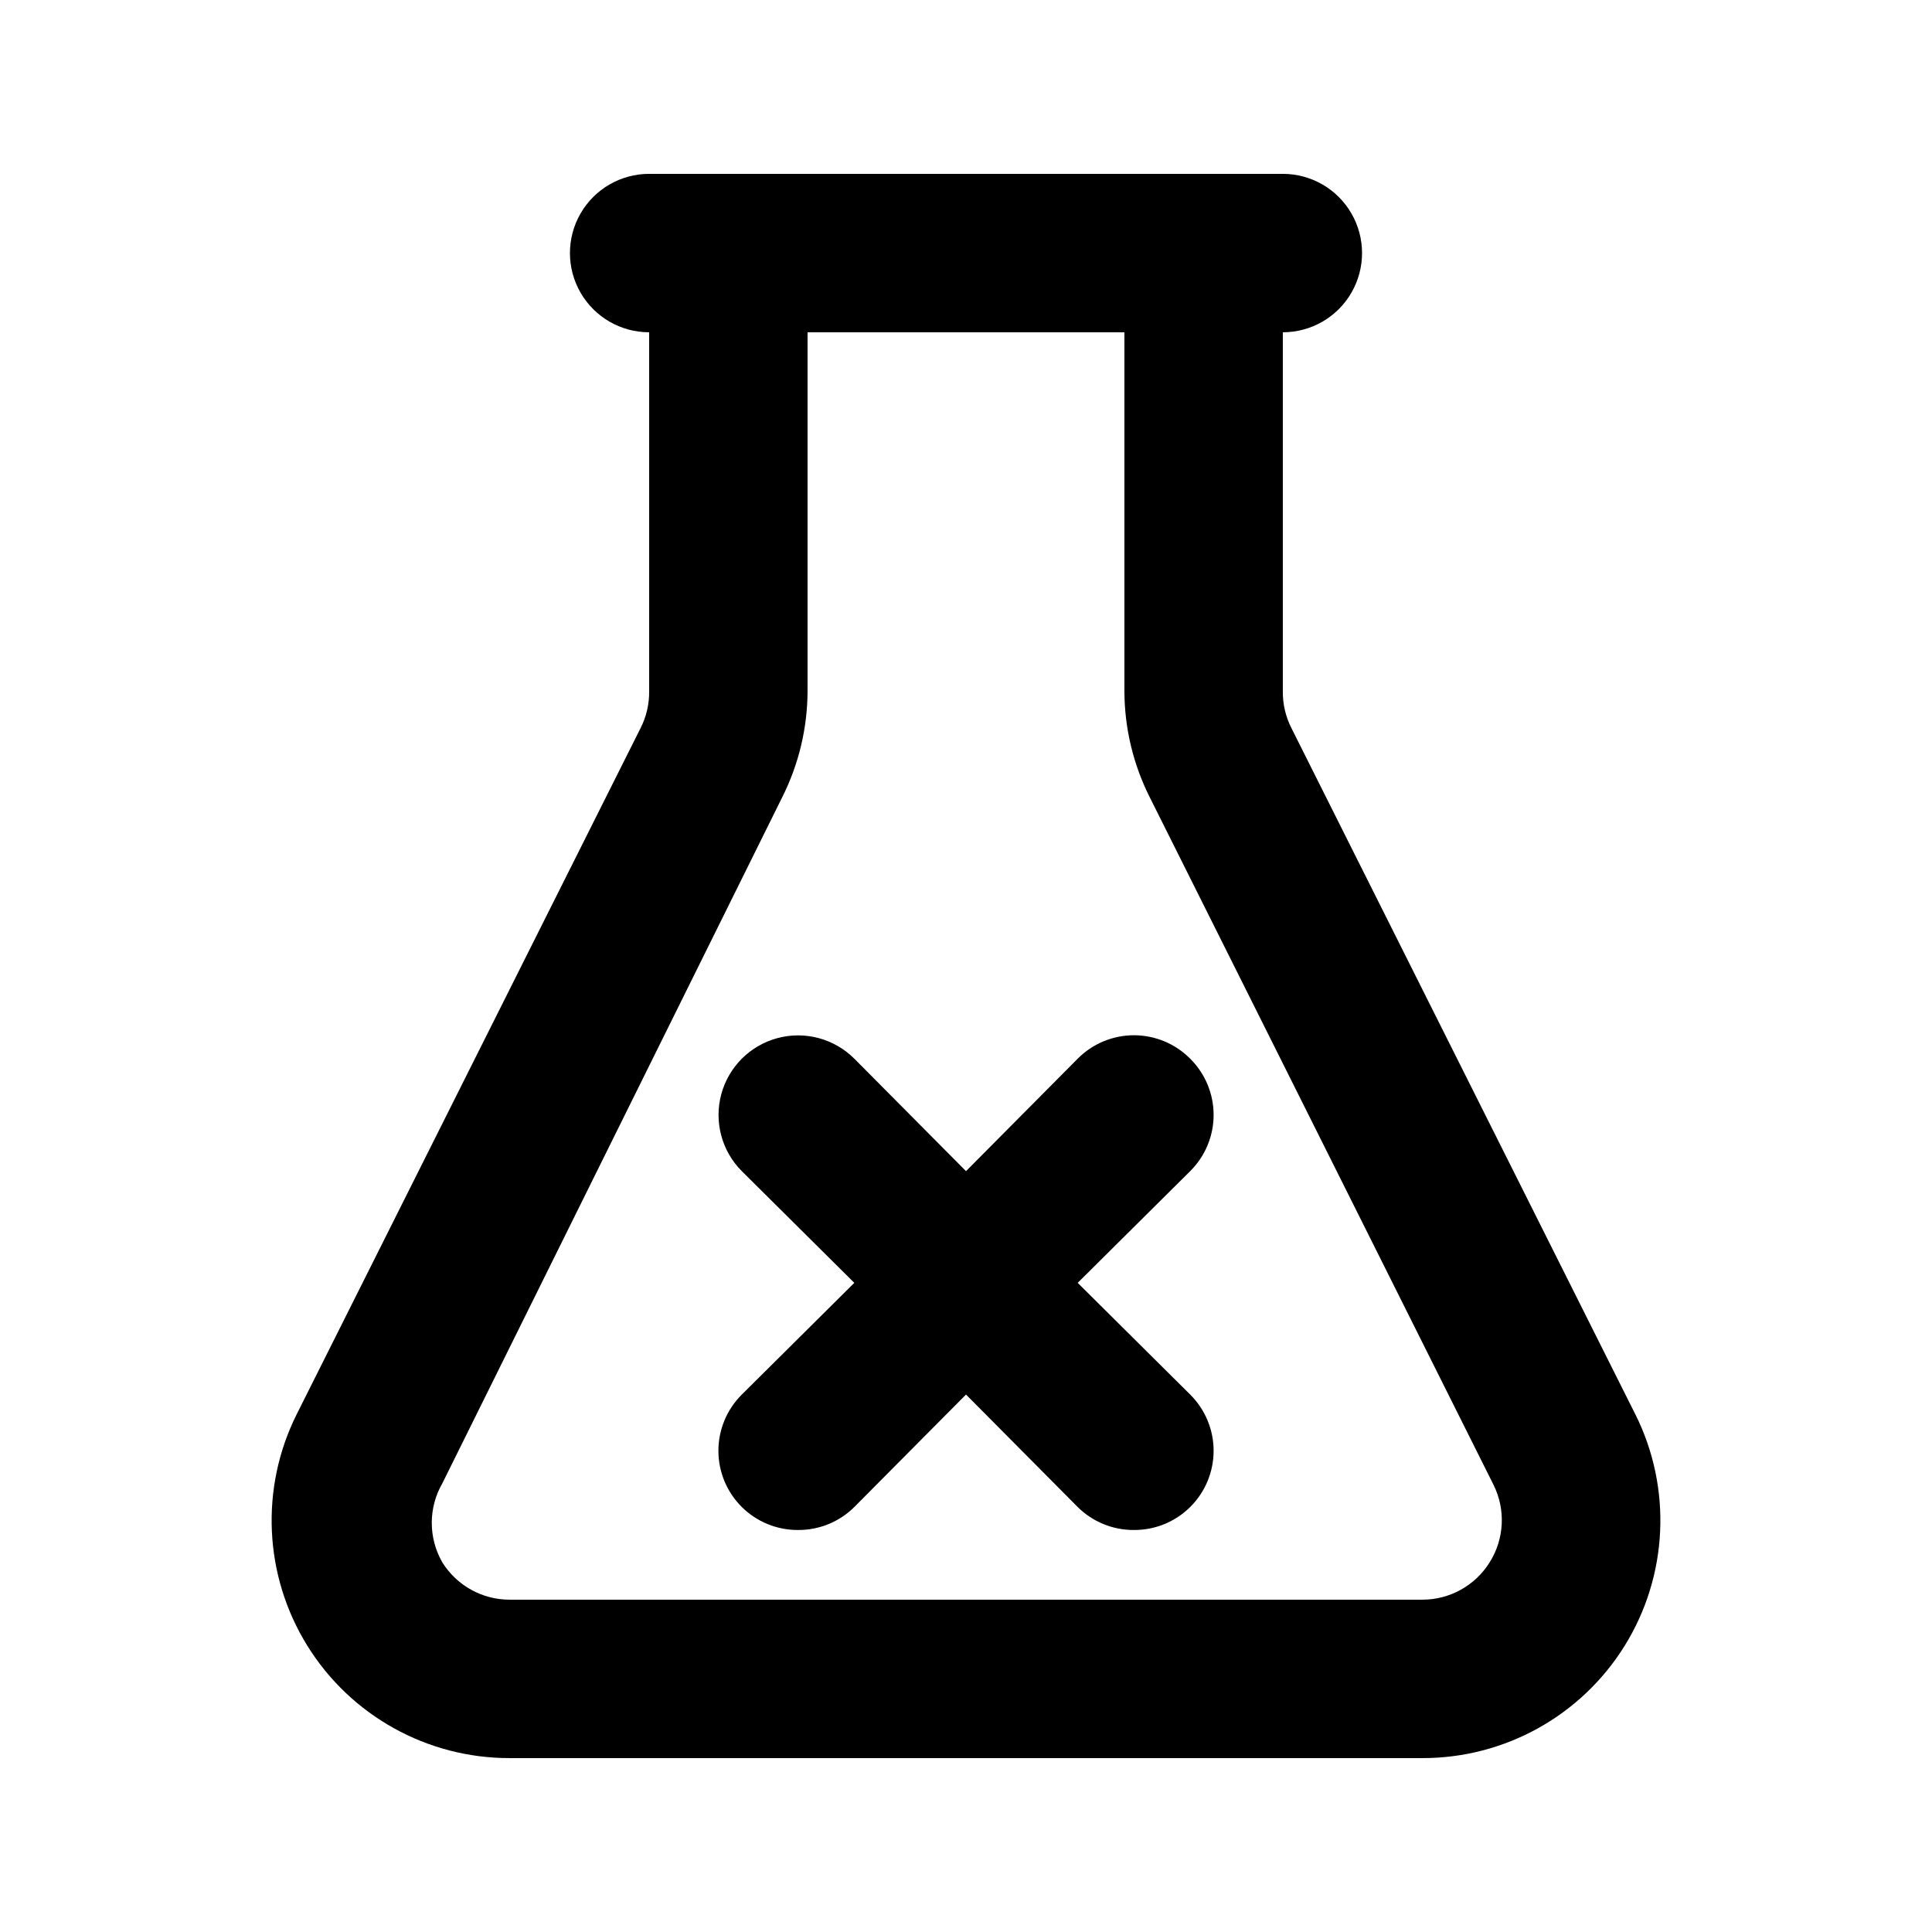
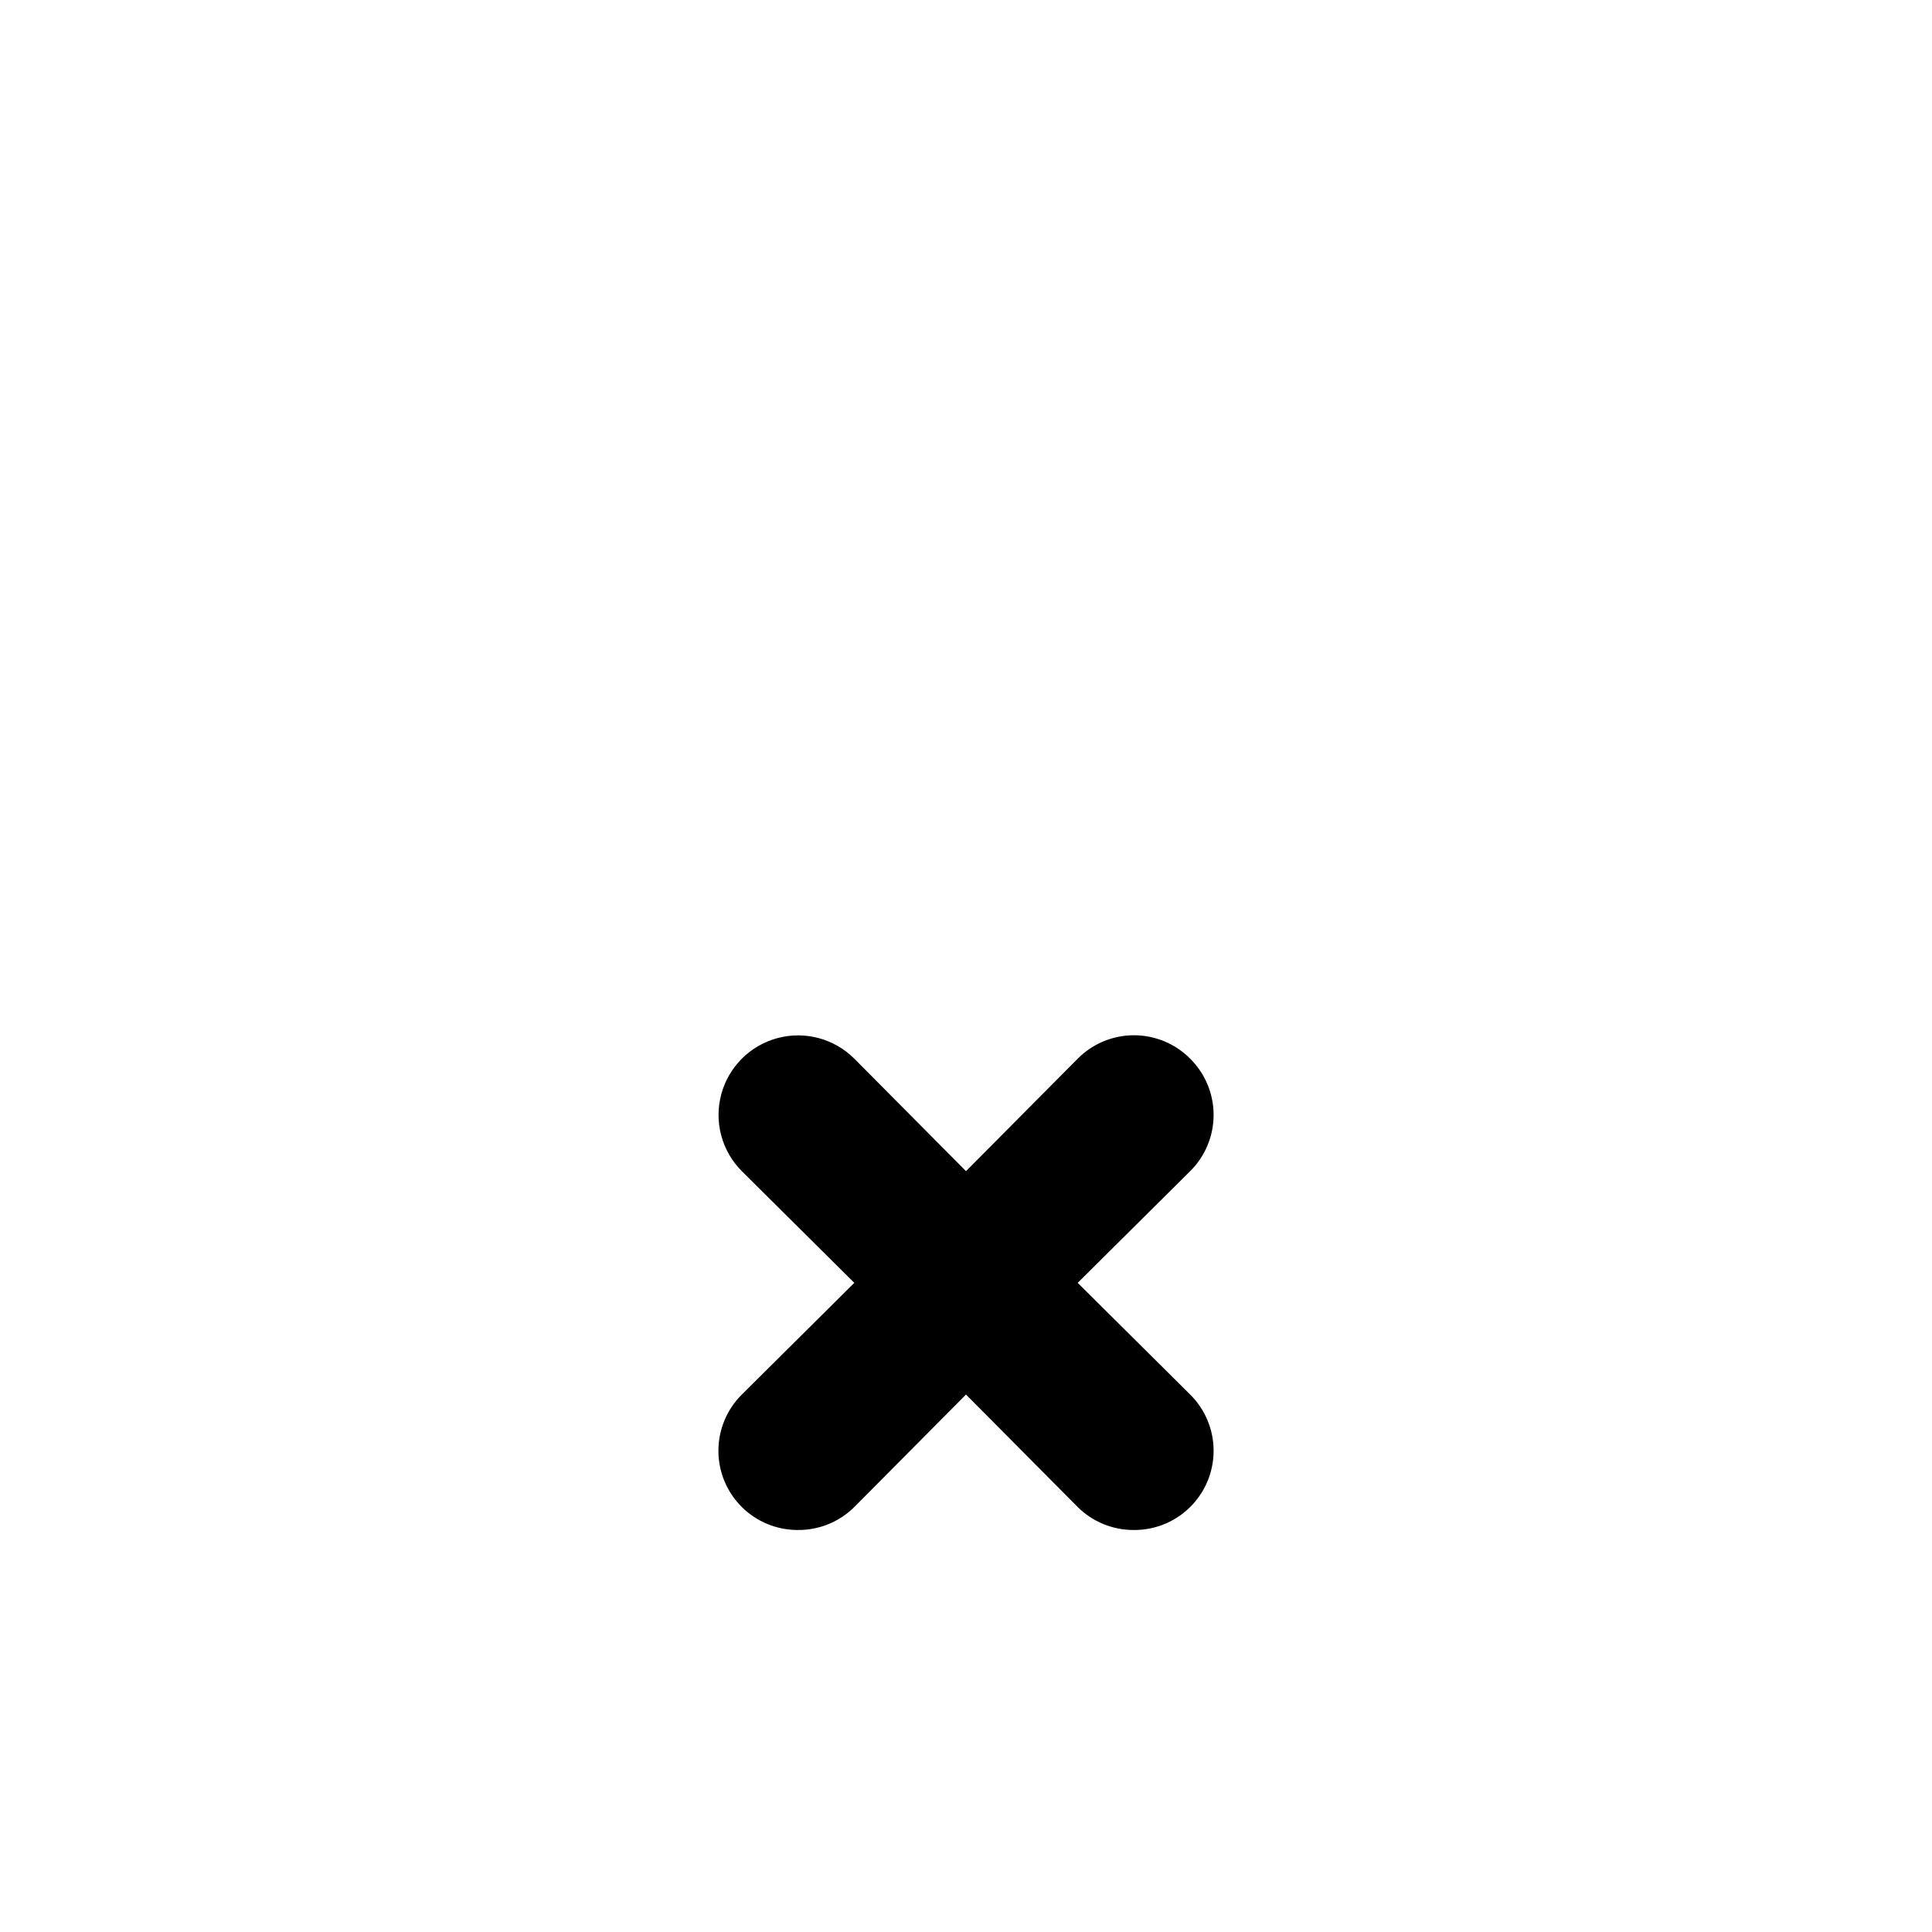
<svg xmlns="http://www.w3.org/2000/svg" fill="#000000" width="800px" height="800px" version="1.1" viewBox="144 144 512 512">
  <g>
-     <path d="m577.38 518.81-91.105-181.79c-1.566-3.051-2.359-6.438-2.312-9.867v-95.094c7.5 0 14.434-4 18.18-10.496 3.75-6.496 3.75-14.496 0-20.992-3.746-6.496-10.68-10.496-18.18-10.496h-167.93c-7.5 0-14.43 4-18.18 10.496-3.75 6.496-3.75 14.496 0 20.992s10.68 10.496 18.18 10.496v95.094c0.047 3.43-0.746 6.816-2.309 9.867l-91.105 181.79c-9.758 19.543-8.691 42.742 2.816 61.309 11.504 18.562 31.809 29.84 53.652 29.797h241.83c21.84 0.043 42.145-11.234 53.652-29.797 11.504-18.566 12.57-41.766 2.816-61.309zm-38.625 39.254v0.004c-3.848 6.148-10.594 9.879-17.844 9.863h-241.83c-7.254 0.016-14-3.715-17.844-9.863-3.75-6.496-3.75-14.5 0-20.992l90.055-181.79c4.391-8.727 6.691-18.359 6.719-28.129v-95.094h83.969v95.094c0.023 9.77 2.324 19.402 6.715 28.129l91.105 182.21c3.269 6.57 2.871 14.371-1.047 20.574z" />
    <path d="m459.41 424.56c-3.941-3.973-9.309-6.207-14.906-6.207-5.594 0-10.961 2.234-14.902 6.207l-29.598 29.809-29.598-29.809h-0.004c-5.324-5.324-13.086-7.402-20.359-5.453-7.273 1.949-12.953 7.629-14.902 14.902-1.949 7.273 0.129 15.035 5.453 20.359l29.809 29.598-29.809 29.602c-3.973 3.941-6.207 9.305-6.207 14.902s2.234 10.965 6.207 14.906c3.961 3.93 9.324 6.121 14.906 6.086 5.578 0.035 10.941-2.156 14.902-6.086l29.602-29.809 29.598 29.809c3.961 3.93 9.324 6.121 14.902 6.086 5.582 0.035 10.945-2.156 14.906-6.086 3.973-3.941 6.211-9.309 6.211-14.906s-2.238-10.961-6.211-14.902l-29.809-29.602 29.809-29.598c3.973-3.941 6.211-9.305 6.211-14.902s-2.238-10.965-6.211-14.906z" />
  </g>
</svg>